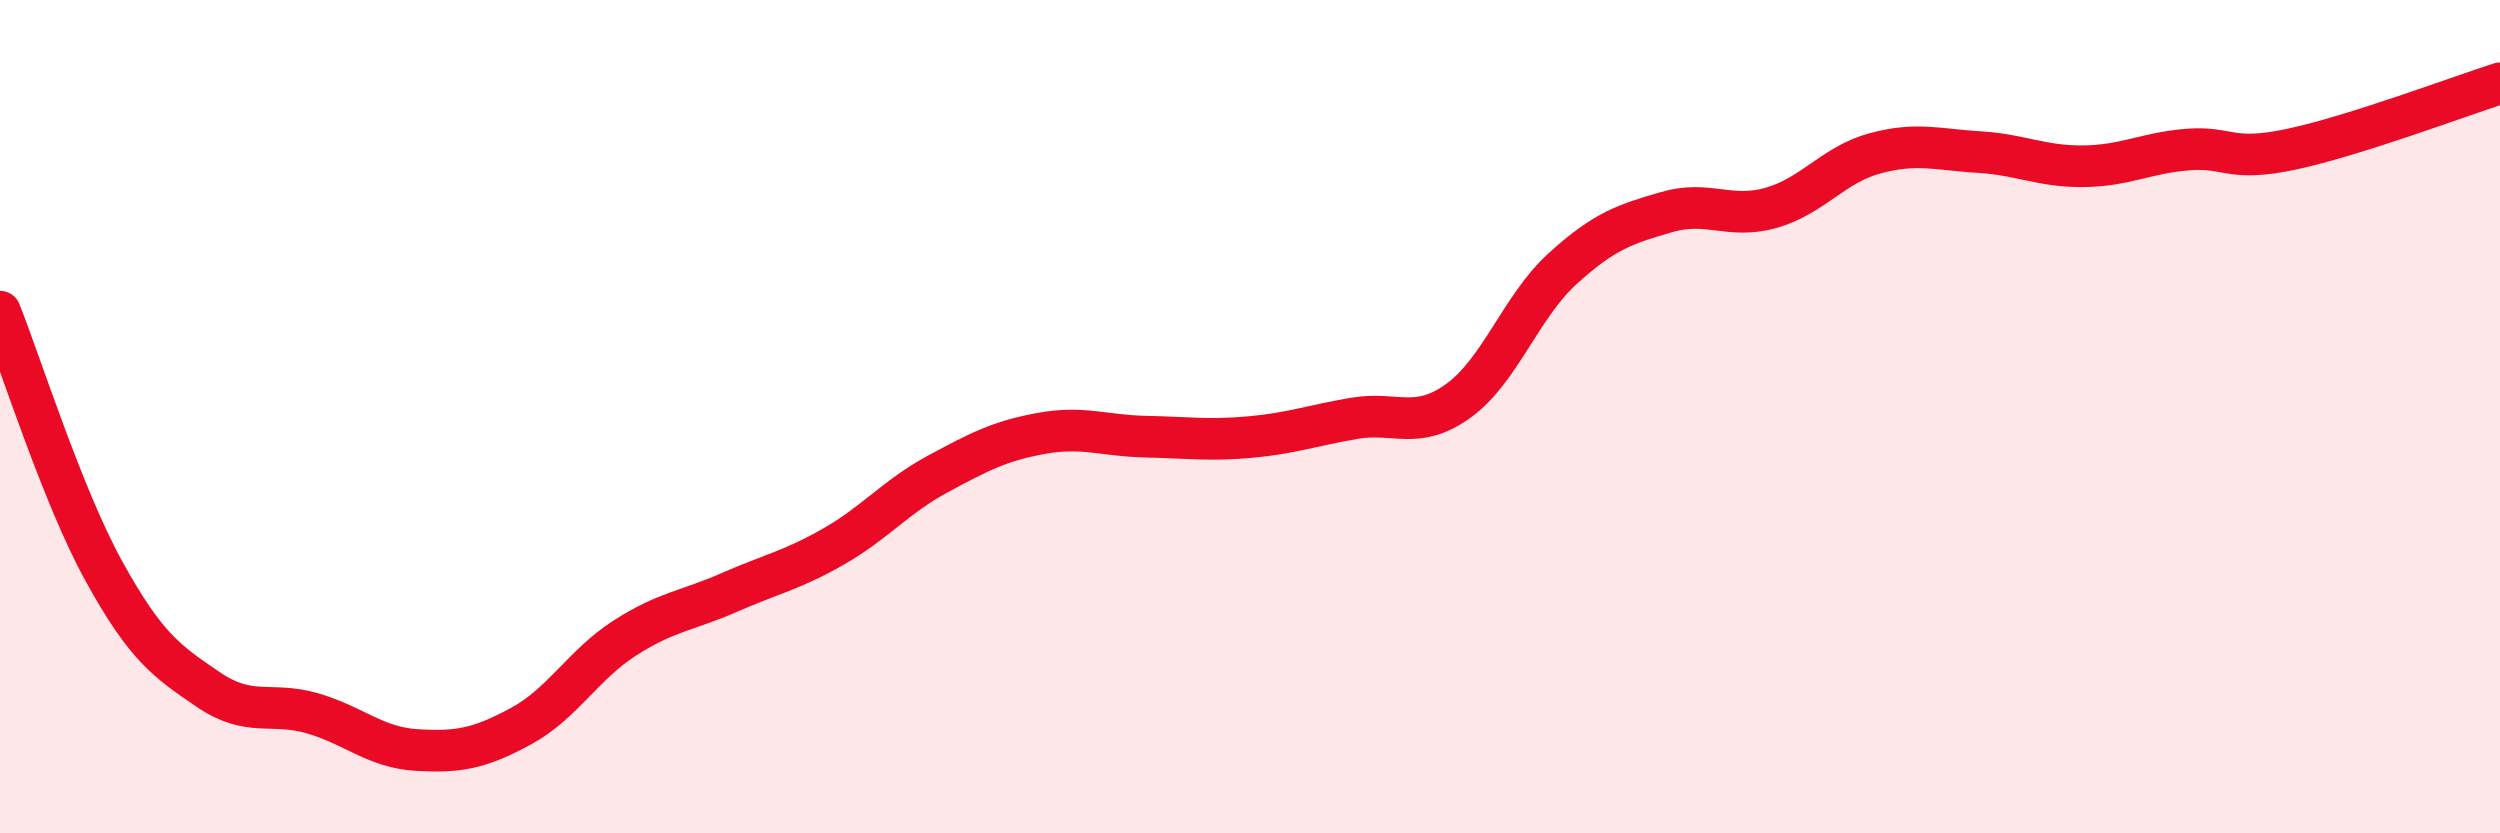
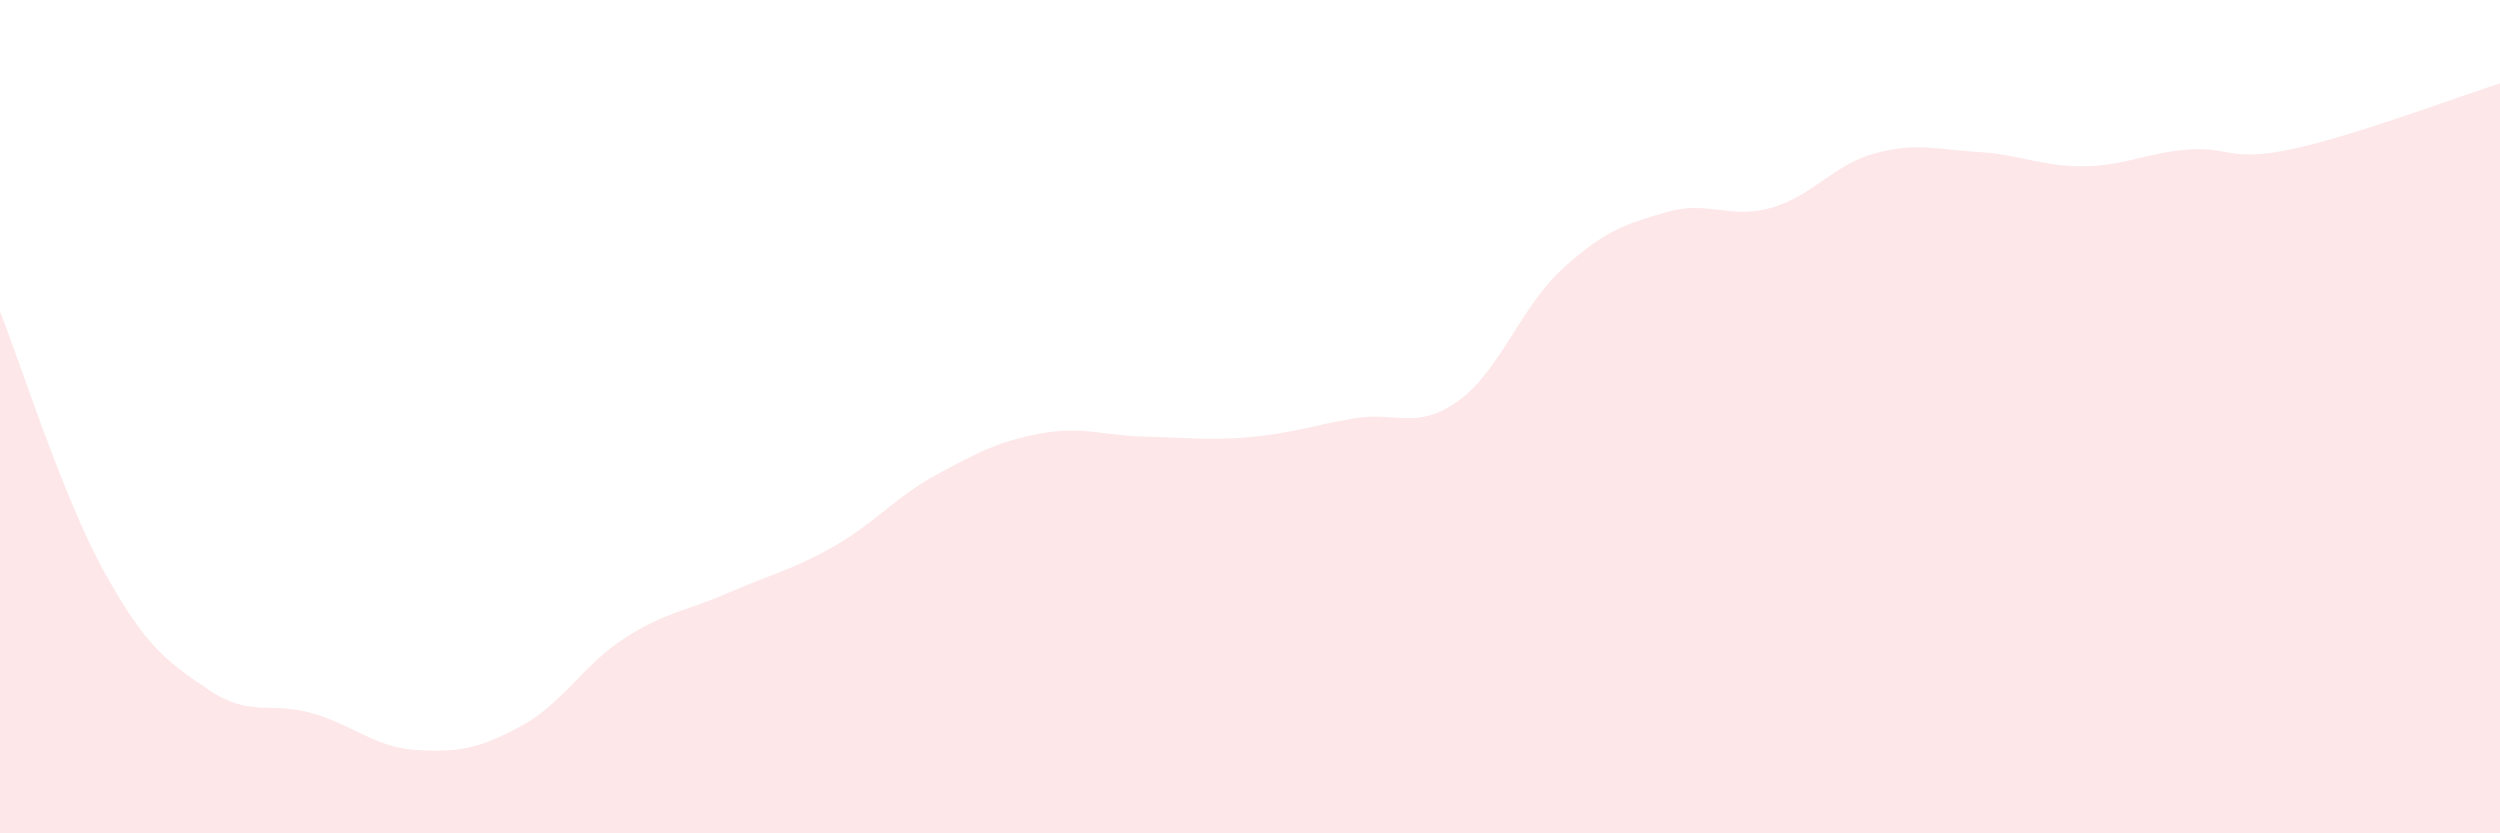
<svg xmlns="http://www.w3.org/2000/svg" width="60" height="20" viewBox="0 0 60 20">
  <path d="M 0,7.48 C 0.5,8.73 1.5,11.91 2.5,13.72 C 3.5,15.53 4,15.87 5,16.55 C 6,17.23 6.5,16.83 7.5,17.12 C 8.5,17.41 9,17.94 10,18 C 11,18.06 11.5,17.97 12.5,17.43 C 13.5,16.89 14,15.95 15,15.31 C 16,14.67 16.5,14.66 17.5,14.22 C 18.5,13.78 19,13.69 20,13.12 C 21,12.55 21.5,11.92 22.5,11.38 C 23.5,10.84 24,10.58 25,10.4 C 26,10.22 26.5,10.46 27.5,10.48 C 28.5,10.5 29,10.58 30,10.49 C 31,10.4 31.5,10.21 32.5,10.04 C 33.5,9.87 34,10.34 35,9.62 C 36,8.9 36.5,7.36 37.5,6.45 C 38.5,5.54 39,5.38 40,5.09 C 41,4.8 41.5,5.27 42.5,4.99 C 43.5,4.71 44,3.95 45,3.68 C 46,3.41 46.5,3.59 47.5,3.65 C 48.5,3.71 49,4 50,3.99 C 51,3.98 51.5,3.67 52.5,3.59 C 53.5,3.51 53.5,3.9 55,3.58 C 56.5,3.26 59,2.32 60,2L60 20L0 20Z" fill="#EB0A25" opacity="0.1" stroke-linecap="round" stroke-linejoin="round" />
-   <path d="M 0,7.48 C 0.5,8.73 1.5,11.91 2.5,13.72 C 3.5,15.53 4,15.87 5,16.55 C 6,17.23 6.5,16.83 7.5,17.12 C 8.5,17.41 9,17.94 10,18 C 11,18.06 11.5,17.97 12.5,17.43 C 13.5,16.89 14,15.95 15,15.31 C 16,14.67 16.5,14.66 17.5,14.22 C 18.5,13.78 19,13.69 20,13.12 C 21,12.55 21.5,11.92 22.5,11.38 C 23.5,10.84 24,10.58 25,10.4 C 26,10.22 26.5,10.46 27.5,10.48 C 28.5,10.5 29,10.58 30,10.49 C 31,10.4 31.5,10.21 32.5,10.04 C 33.5,9.87 34,10.34 35,9.62 C 36,8.9 36.5,7.36 37.5,6.45 C 38.5,5.54 39,5.38 40,5.09 C 41,4.8 41.5,5.27 42.5,4.99 C 43.5,4.71 44,3.95 45,3.68 C 46,3.41 46.5,3.59 47.5,3.65 C 48.5,3.71 49,4 50,3.99 C 51,3.98 51.5,3.67 52.5,3.59 C 53.5,3.51 53.5,3.9 55,3.58 C 56.5,3.26 59,2.32 60,2" stroke="#EB0A25" stroke-width="1" fill="none" stroke-linecap="round" stroke-linejoin="round" />
</svg>